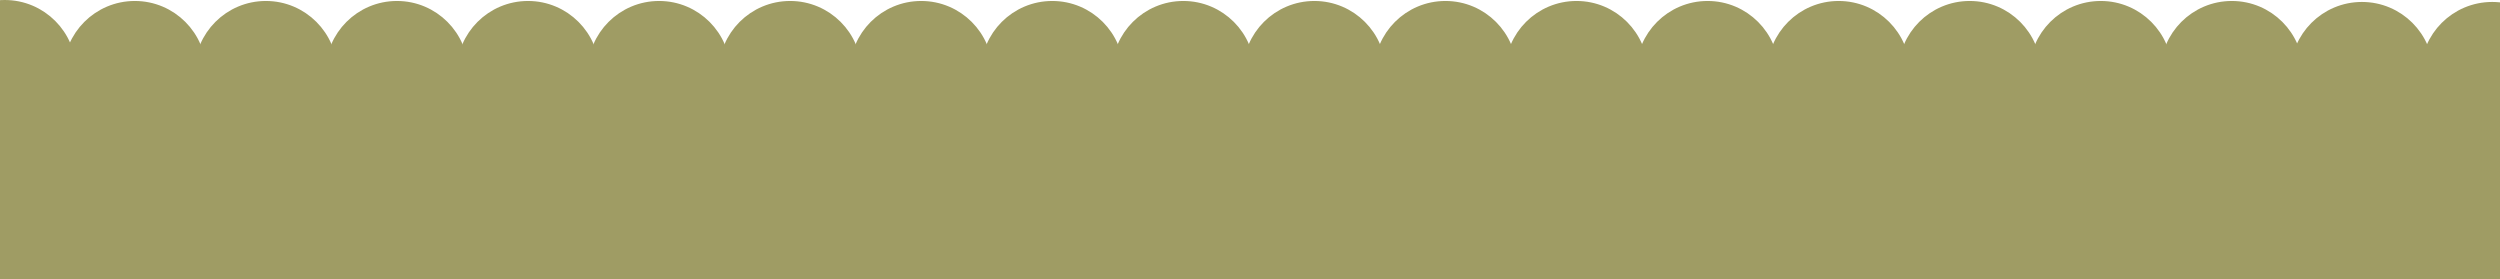
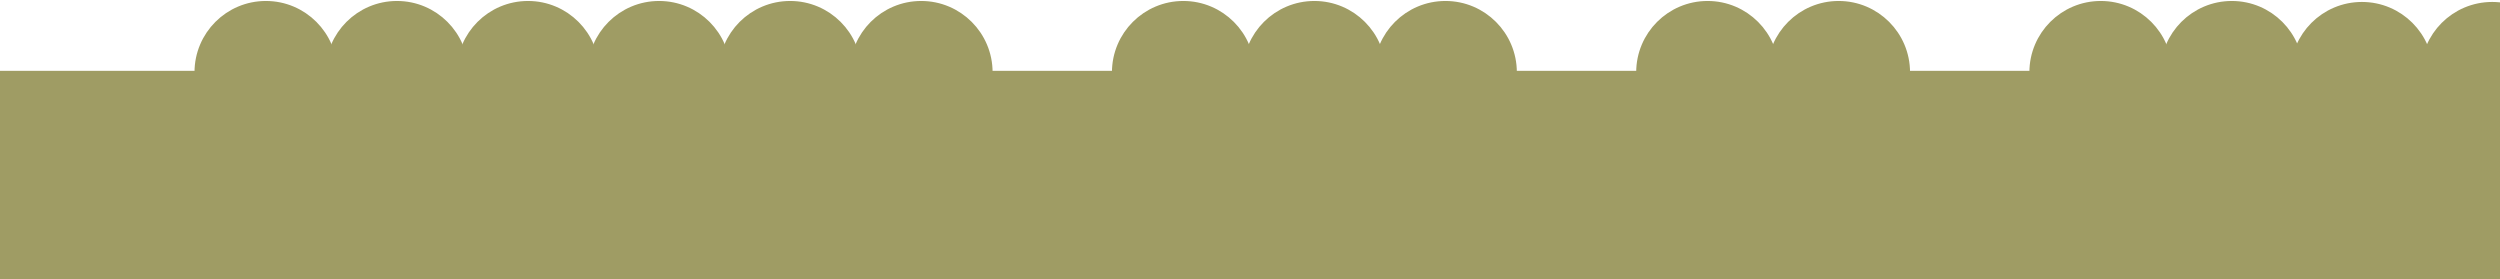
<svg xmlns="http://www.w3.org/2000/svg" width="1200" height="134" viewBox="0 0 1200 134" fill="none">
-   <circle cx="34.268" cy="34.268" r="30.768" transform="matrix(1 0 0 -1 -32 68.536)" fill="#9F9C64" stroke="#9F9C64" stroke-width="7" />
-   <circle cx="34.268" cy="34.268" r="30.768" transform="matrix(1 0 0 -1 470.821 69.004)" fill="#9F9C64" stroke="#9F9C64" stroke-width="7" />
  <circle cx="34.268" cy="34.268" r="30.768" transform="matrix(1 0 0 -1 219.18 69.004)" fill="#9F9C64" stroke="#9F9C64" stroke-width="7" />
-   <circle cx="34.268" cy="34.268" r="30.768" transform="matrix(1 0 0 -1 722.463 69.004)" fill="#9F9C64" stroke="#9F9C64" stroke-width="7" />
  <circle cx="34.268" cy="34.268" r="30.768" transform="matrix(1 0 0 -1 974.104 69.004)" fill="#9F9C64" stroke="#9F9C64" stroke-width="7" />
  <circle cx="34.268" cy="34.268" r="30.768" transform="matrix(1 0 0 -1 93.359 69.004)" fill="#9F9C64" stroke="#9F9C64" stroke-width="7" />
  <circle cx="34.268" cy="34.268" r="30.768" transform="matrix(1 0 0 -1 596.643 69.004)" fill="#9F9C64" stroke="#9F9C64" stroke-width="7" />
  <circle cx="34.268" cy="34.268" r="30.768" transform="matrix(1 0 0 -1 345.001 69.004)" fill="#9F9C64" stroke="#9F9C64" stroke-width="7" />
  <circle cx="34.268" cy="34.268" r="30.768" transform="matrix(1 0 0 -1 848.284 69.004)" fill="#9F9C64" stroke="#9F9C64" stroke-width="7" />
  <circle cx="34.268" cy="34.268" r="30.768" transform="matrix(1 0 0 -1 1099.46 69.472)" fill="#9F9C64" stroke="#9F9C64" stroke-width="7" />
  <circle cx="34.268" cy="34.268" r="30.768" transform="matrix(1 0 0 -1 1162 69.472)" fill="#9F9C64" stroke="#9F9C64" stroke-width="7" />
-   <circle cx="34.268" cy="34.268" r="30.768" transform="matrix(1 0 0 -1 30.449 69.004)" fill="#9F9C64" stroke="#9F9C64" stroke-width="7" />
  <circle cx="34.268" cy="34.268" r="30.768" transform="matrix(1 0 0 -1 533.732 69.004)" fill="#9F9C64" stroke="#9F9C64" stroke-width="7" />
  <circle cx="34.268" cy="34.268" r="30.768" transform="matrix(1 0 0 -1 282.091 69.004)" fill="#9F9C64" stroke="#9F9C64" stroke-width="7" />
  <circle cx="34.268" cy="34.268" r="30.768" transform="matrix(1 0 0 -1 785.373 69.004)" fill="#9F9C64" stroke="#9F9C64" stroke-width="7" />
  <circle cx="34.268" cy="34.268" r="30.768" transform="matrix(1 0 0 -1 1037.02 69.004)" fill="#9F9C64" stroke="#9F9C64" stroke-width="7" />
  <circle cx="34.268" cy="34.268" r="30.768" transform="matrix(1 0 0 -1 156.27 69.004)" fill="#9F9C64" stroke="#9F9C64" stroke-width="7" />
  <circle cx="34.268" cy="34.268" r="30.768" transform="matrix(1 0 0 -1 659.553 69.004)" fill="#9F9C64" stroke="#9F9C64" stroke-width="7" />
  <circle cx="34.268" cy="34.268" r="30.768" transform="matrix(1 0 0 -1 407.911 69.004)" fill="#9F9C64" stroke="#9F9C64" stroke-width="7" />
-   <circle cx="34.268" cy="34.268" r="30.768" transform="matrix(1 0 0 -1 911.194 69.004)" fill="#9F9C64" stroke="#9F9C64" stroke-width="7" />
  <rect x="-32" y="34" width="1263" height="100" fill="#9F9C64" />
</svg>